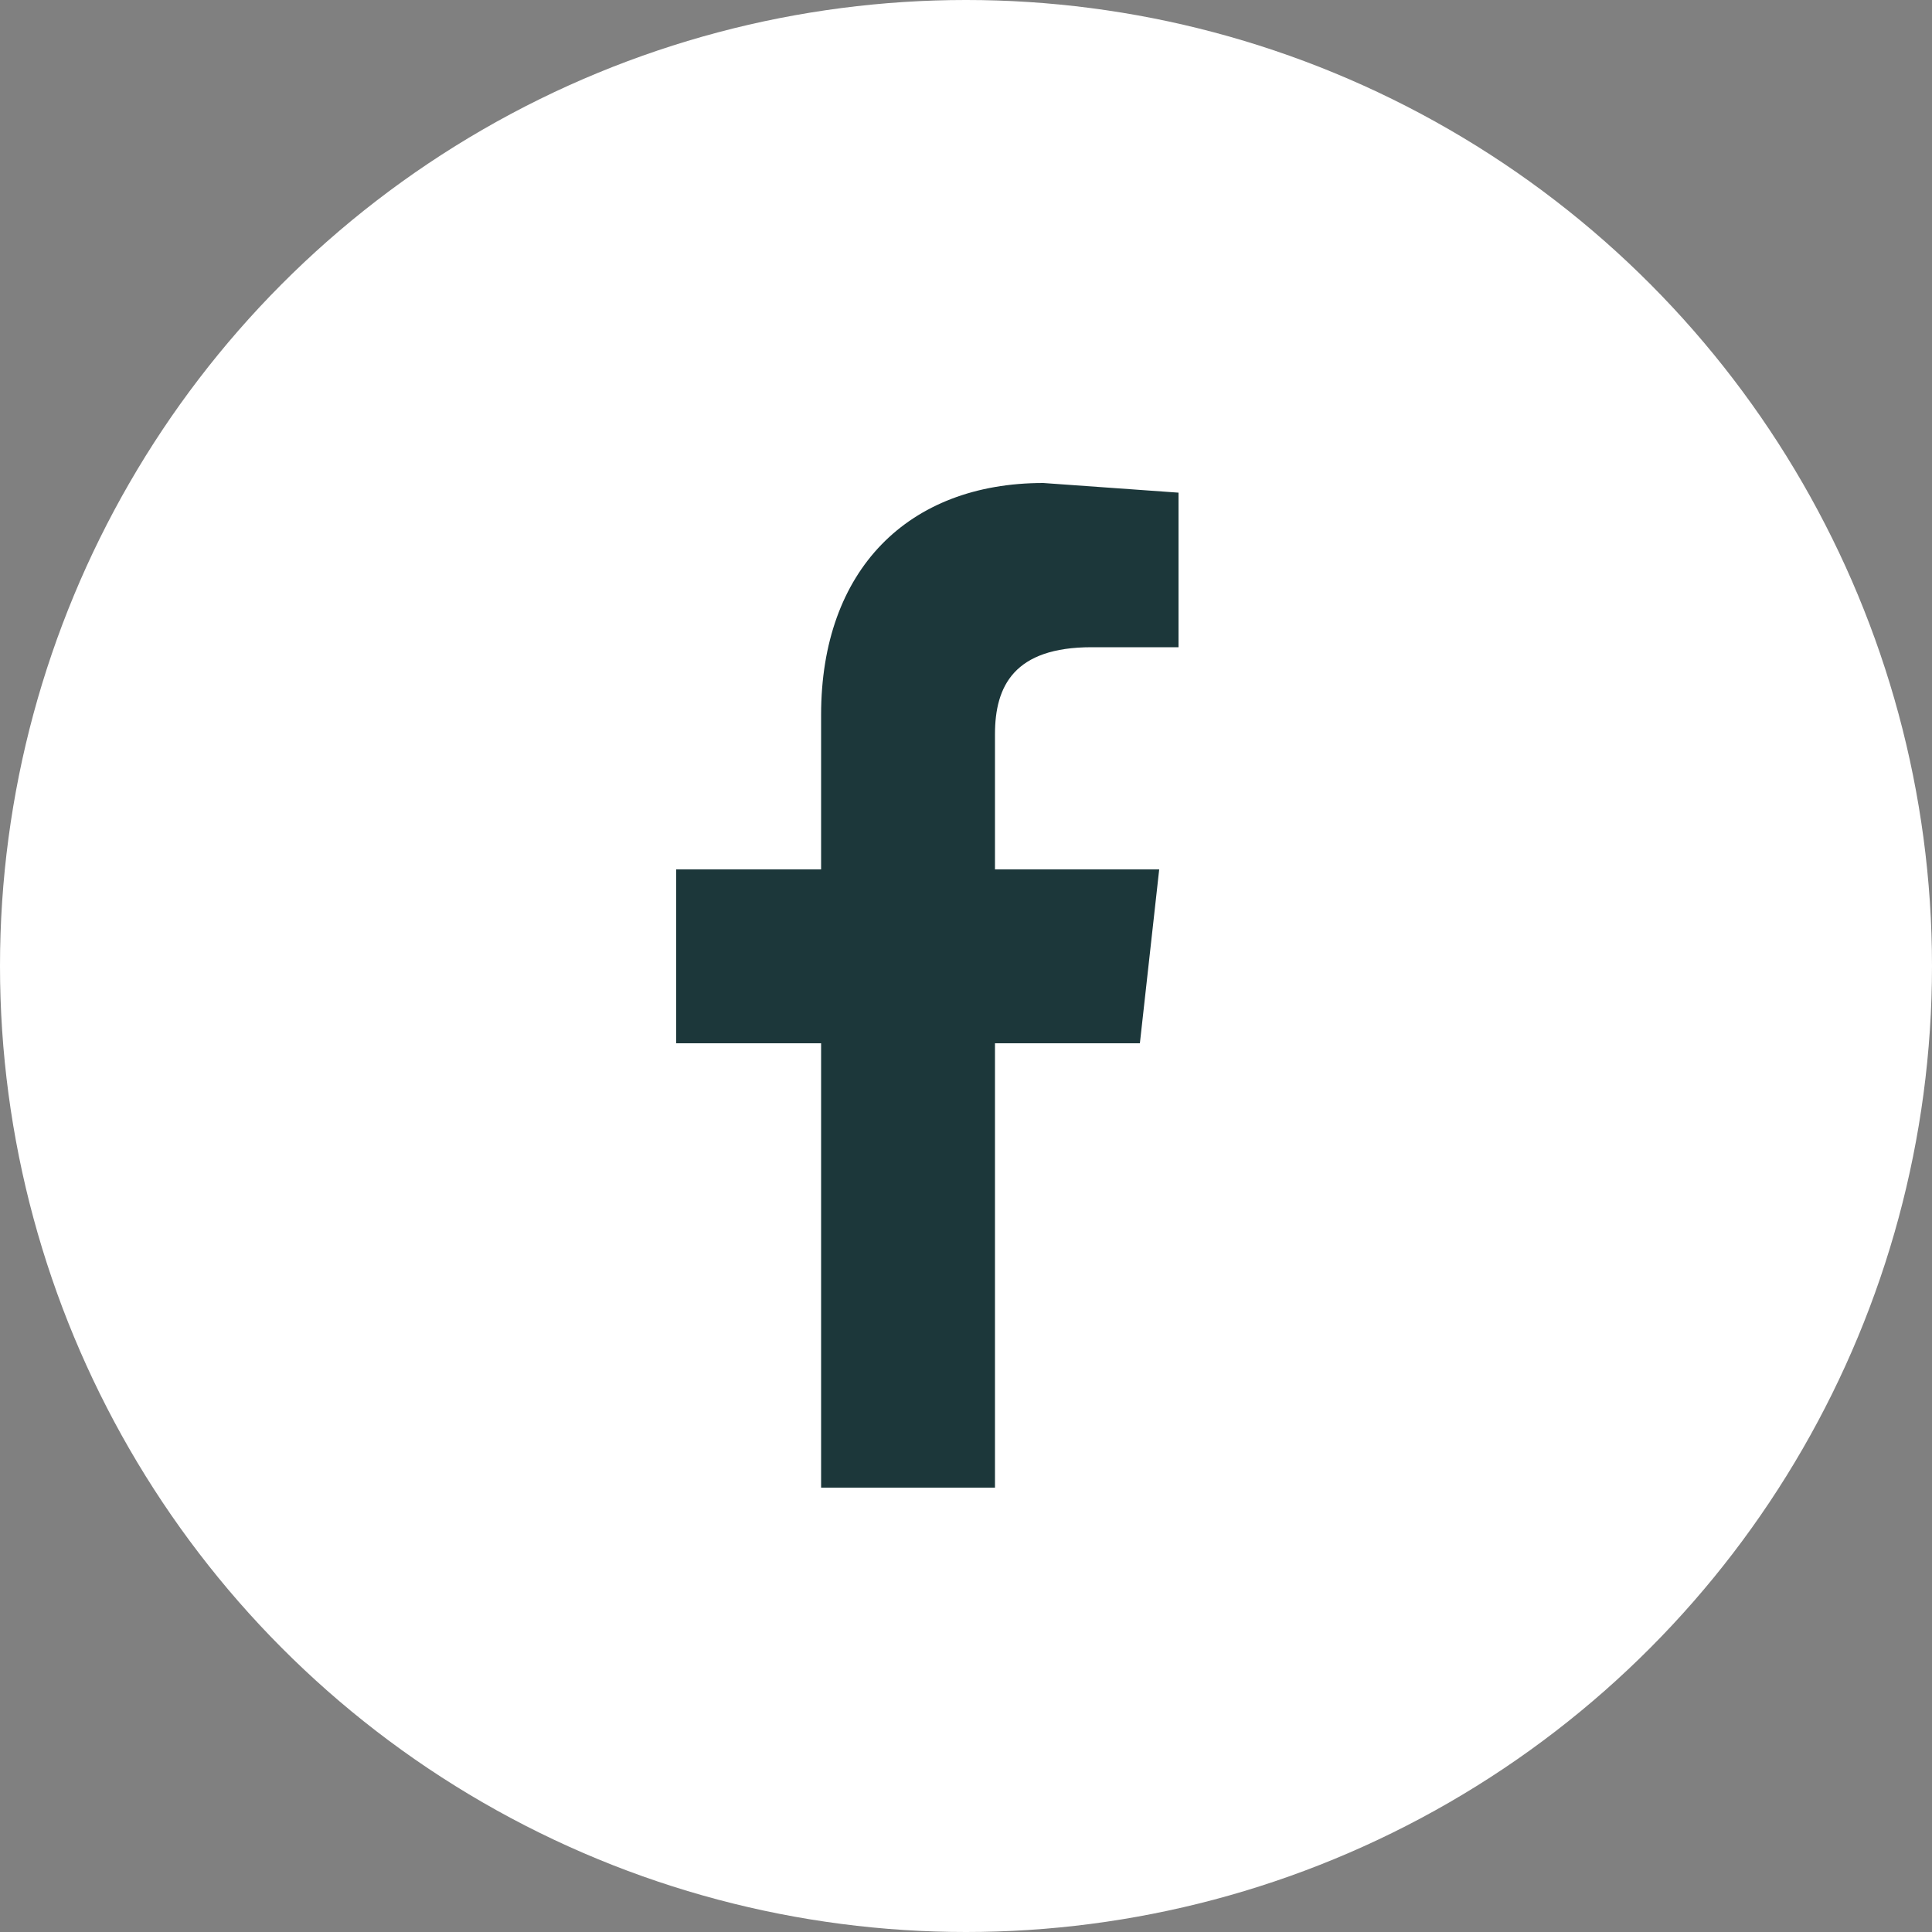
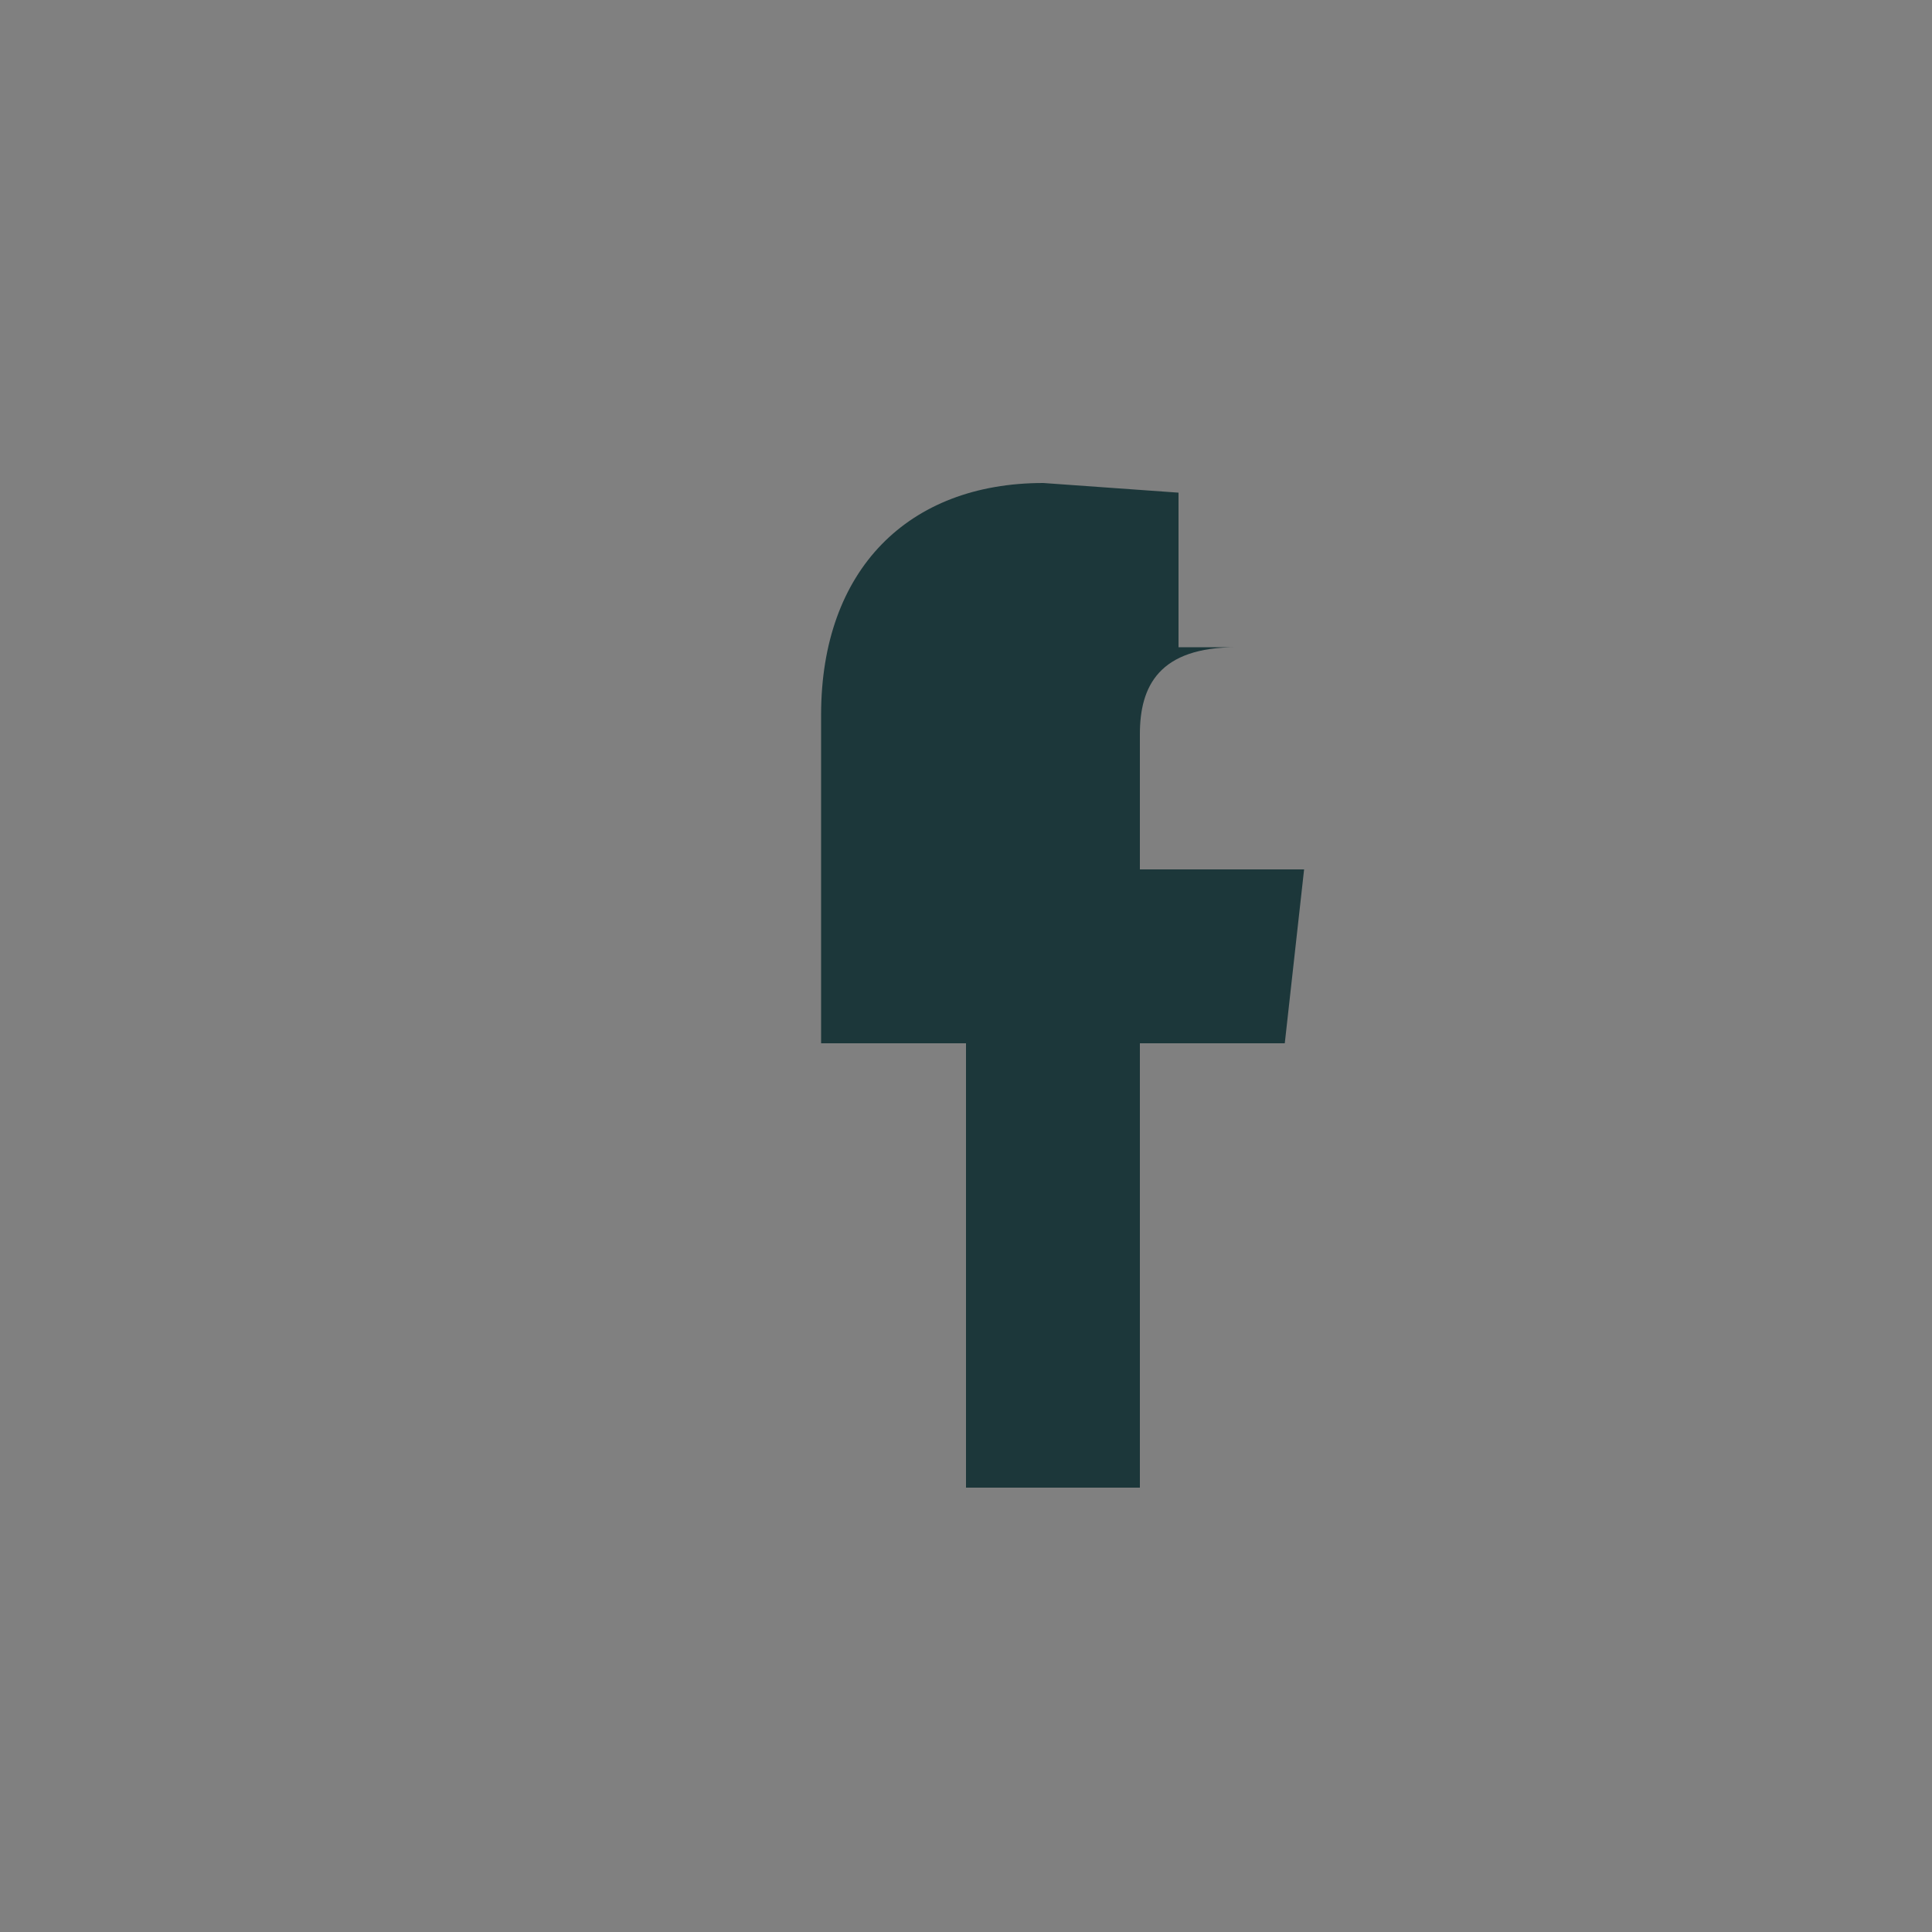
<svg xmlns="http://www.w3.org/2000/svg" width="20" height="20" viewBox="0 0 20 20">
  <rect x="0" y="0" width="20" height="20" fill="#808080" stroke="none" />
  <g fill="none" fill-rule="evenodd">
-     <circle fill="#fff" cx="10" cy="10" r="10" />
-     <path d="M11.2 6.7h1V5.1L10.8 5c-1.4 0-2.3.9-2.3 2.4V9H7v1.8h1.5v4.6h1.8v-4.6h1.5l.2-1.8h-1.7V7.6c0-.5.2-.9 1-.9z" fill="#1C373A" fill-rule="nonzero" />
+     <path d="M11.2 6.7h1V5.1L10.8 5c-1.4 0-2.3.9-2.3 2.4V9v1.8h1.5v4.6h1.8v-4.6h1.5l.2-1.8h-1.7V7.6c0-.5.2-.9 1-.9z" fill="#1C373A" fill-rule="nonzero" />
  </g>
</svg>